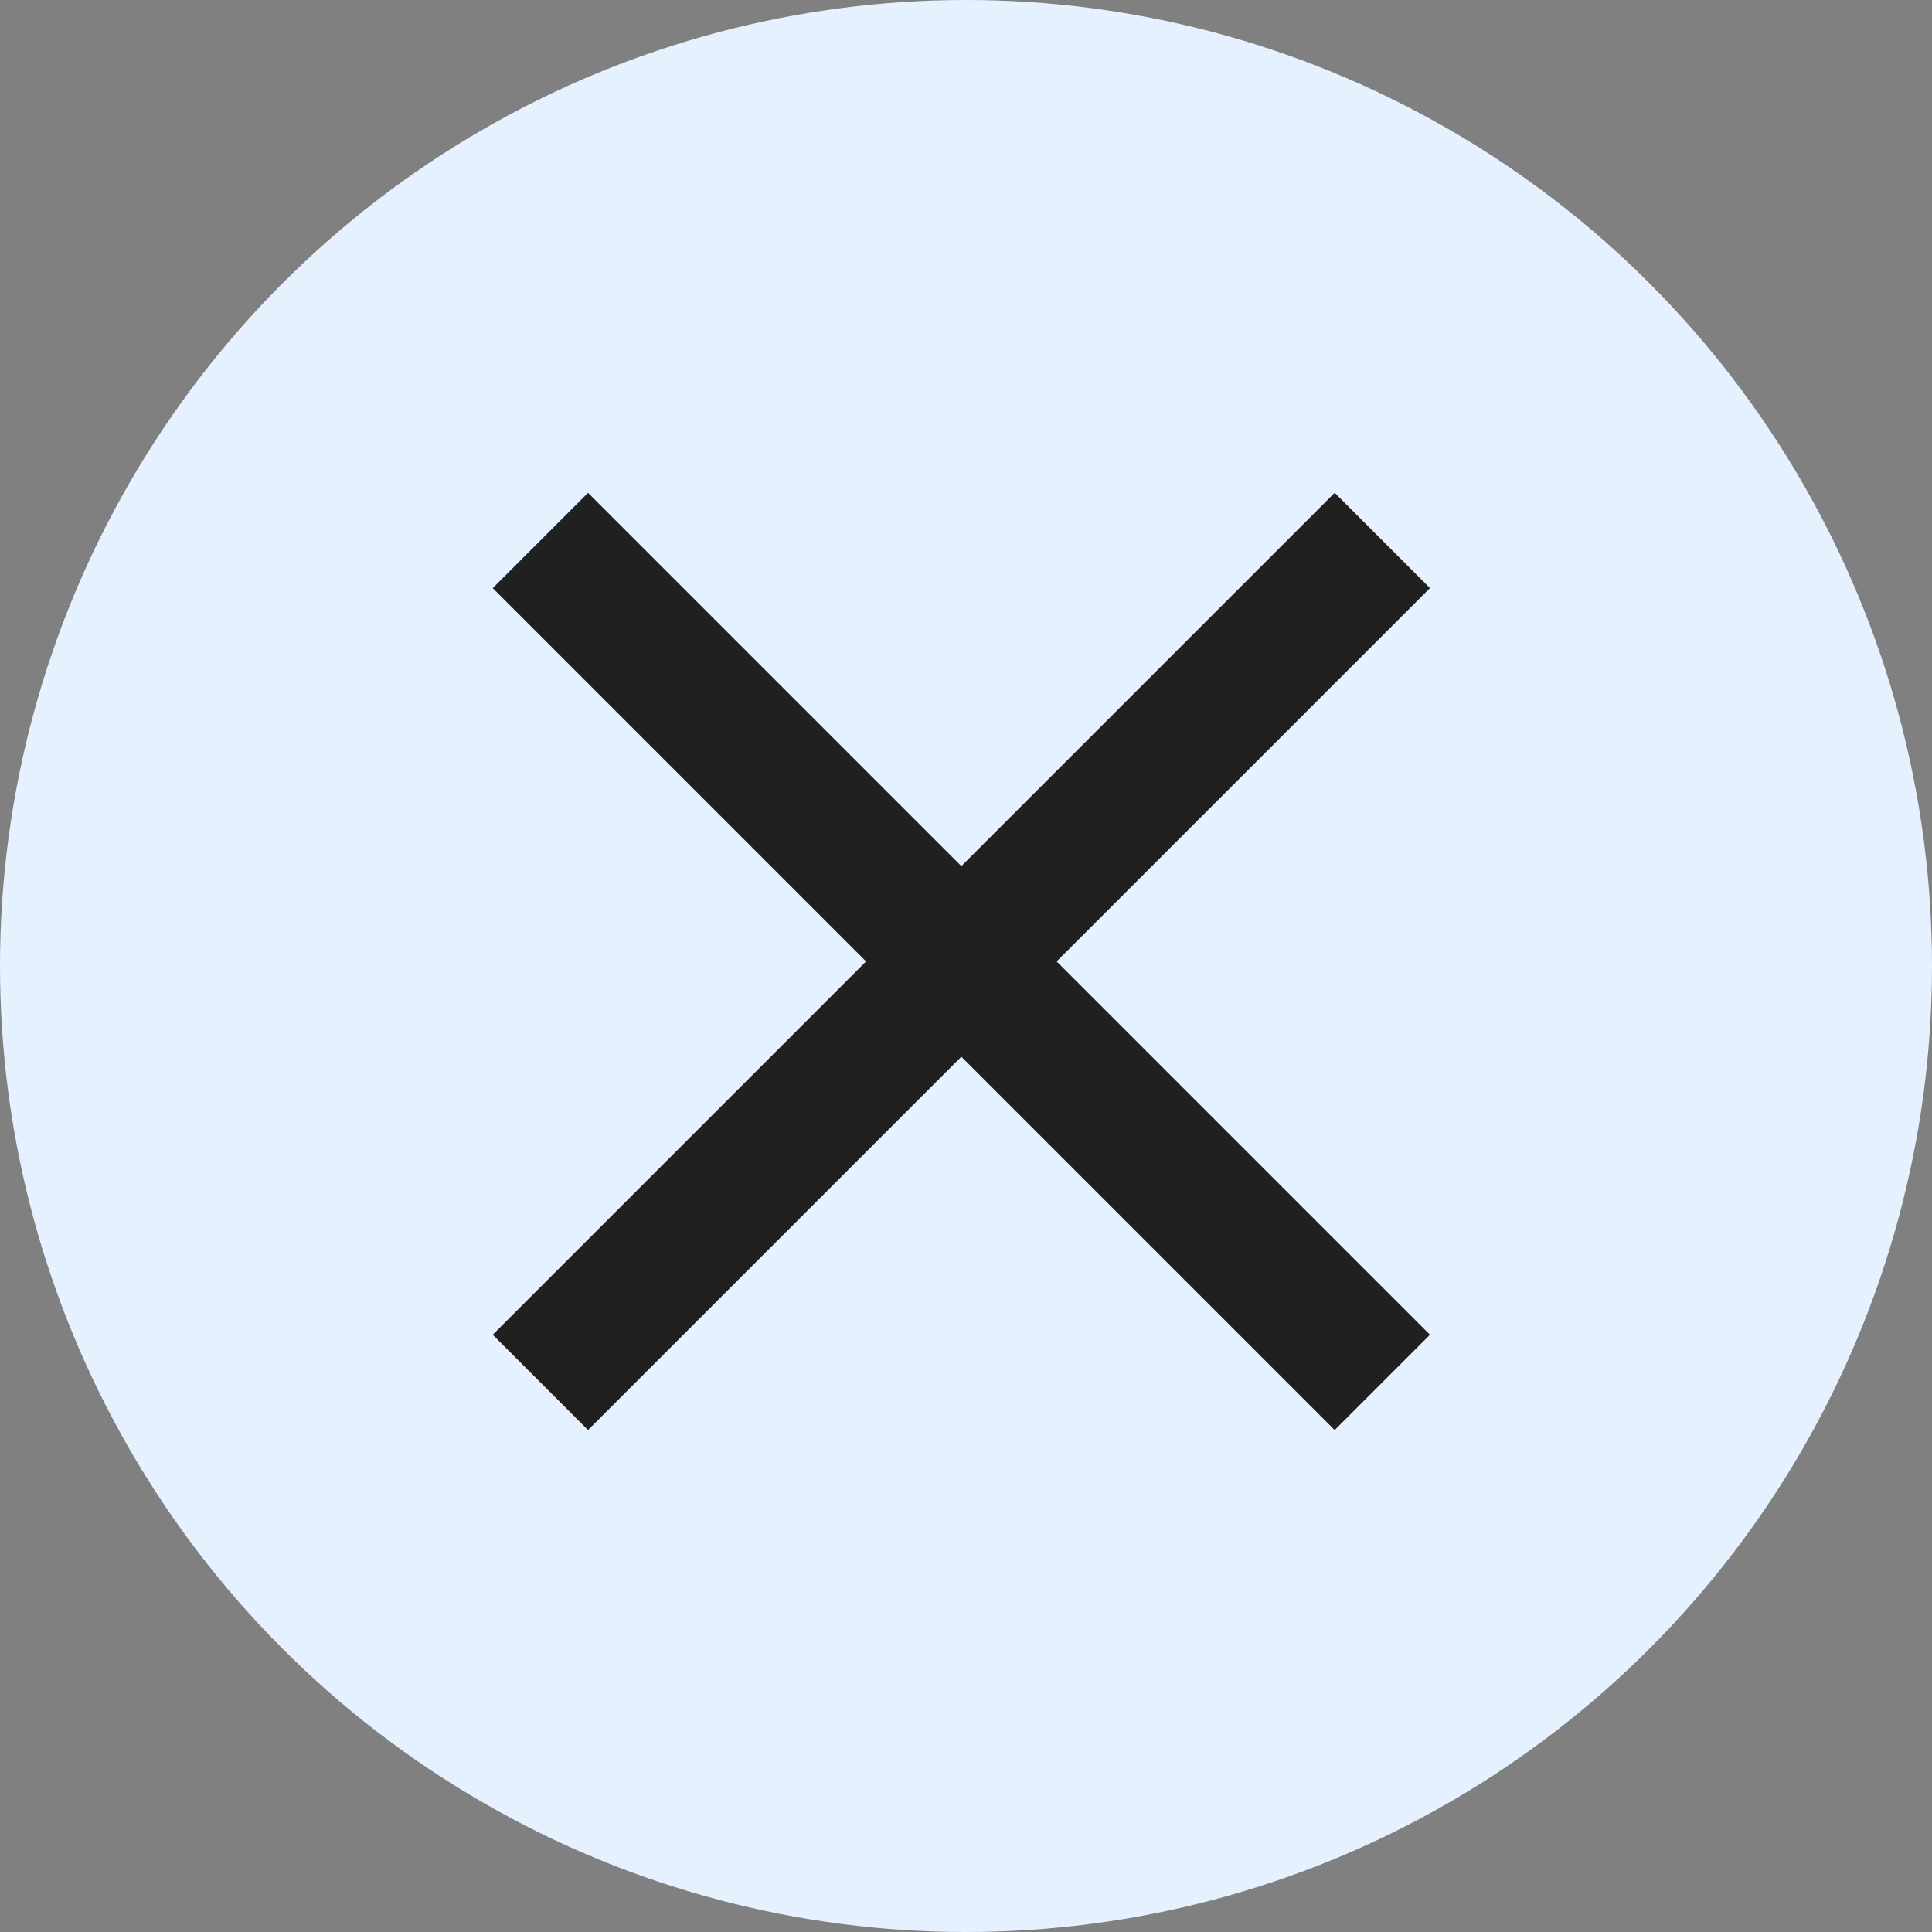
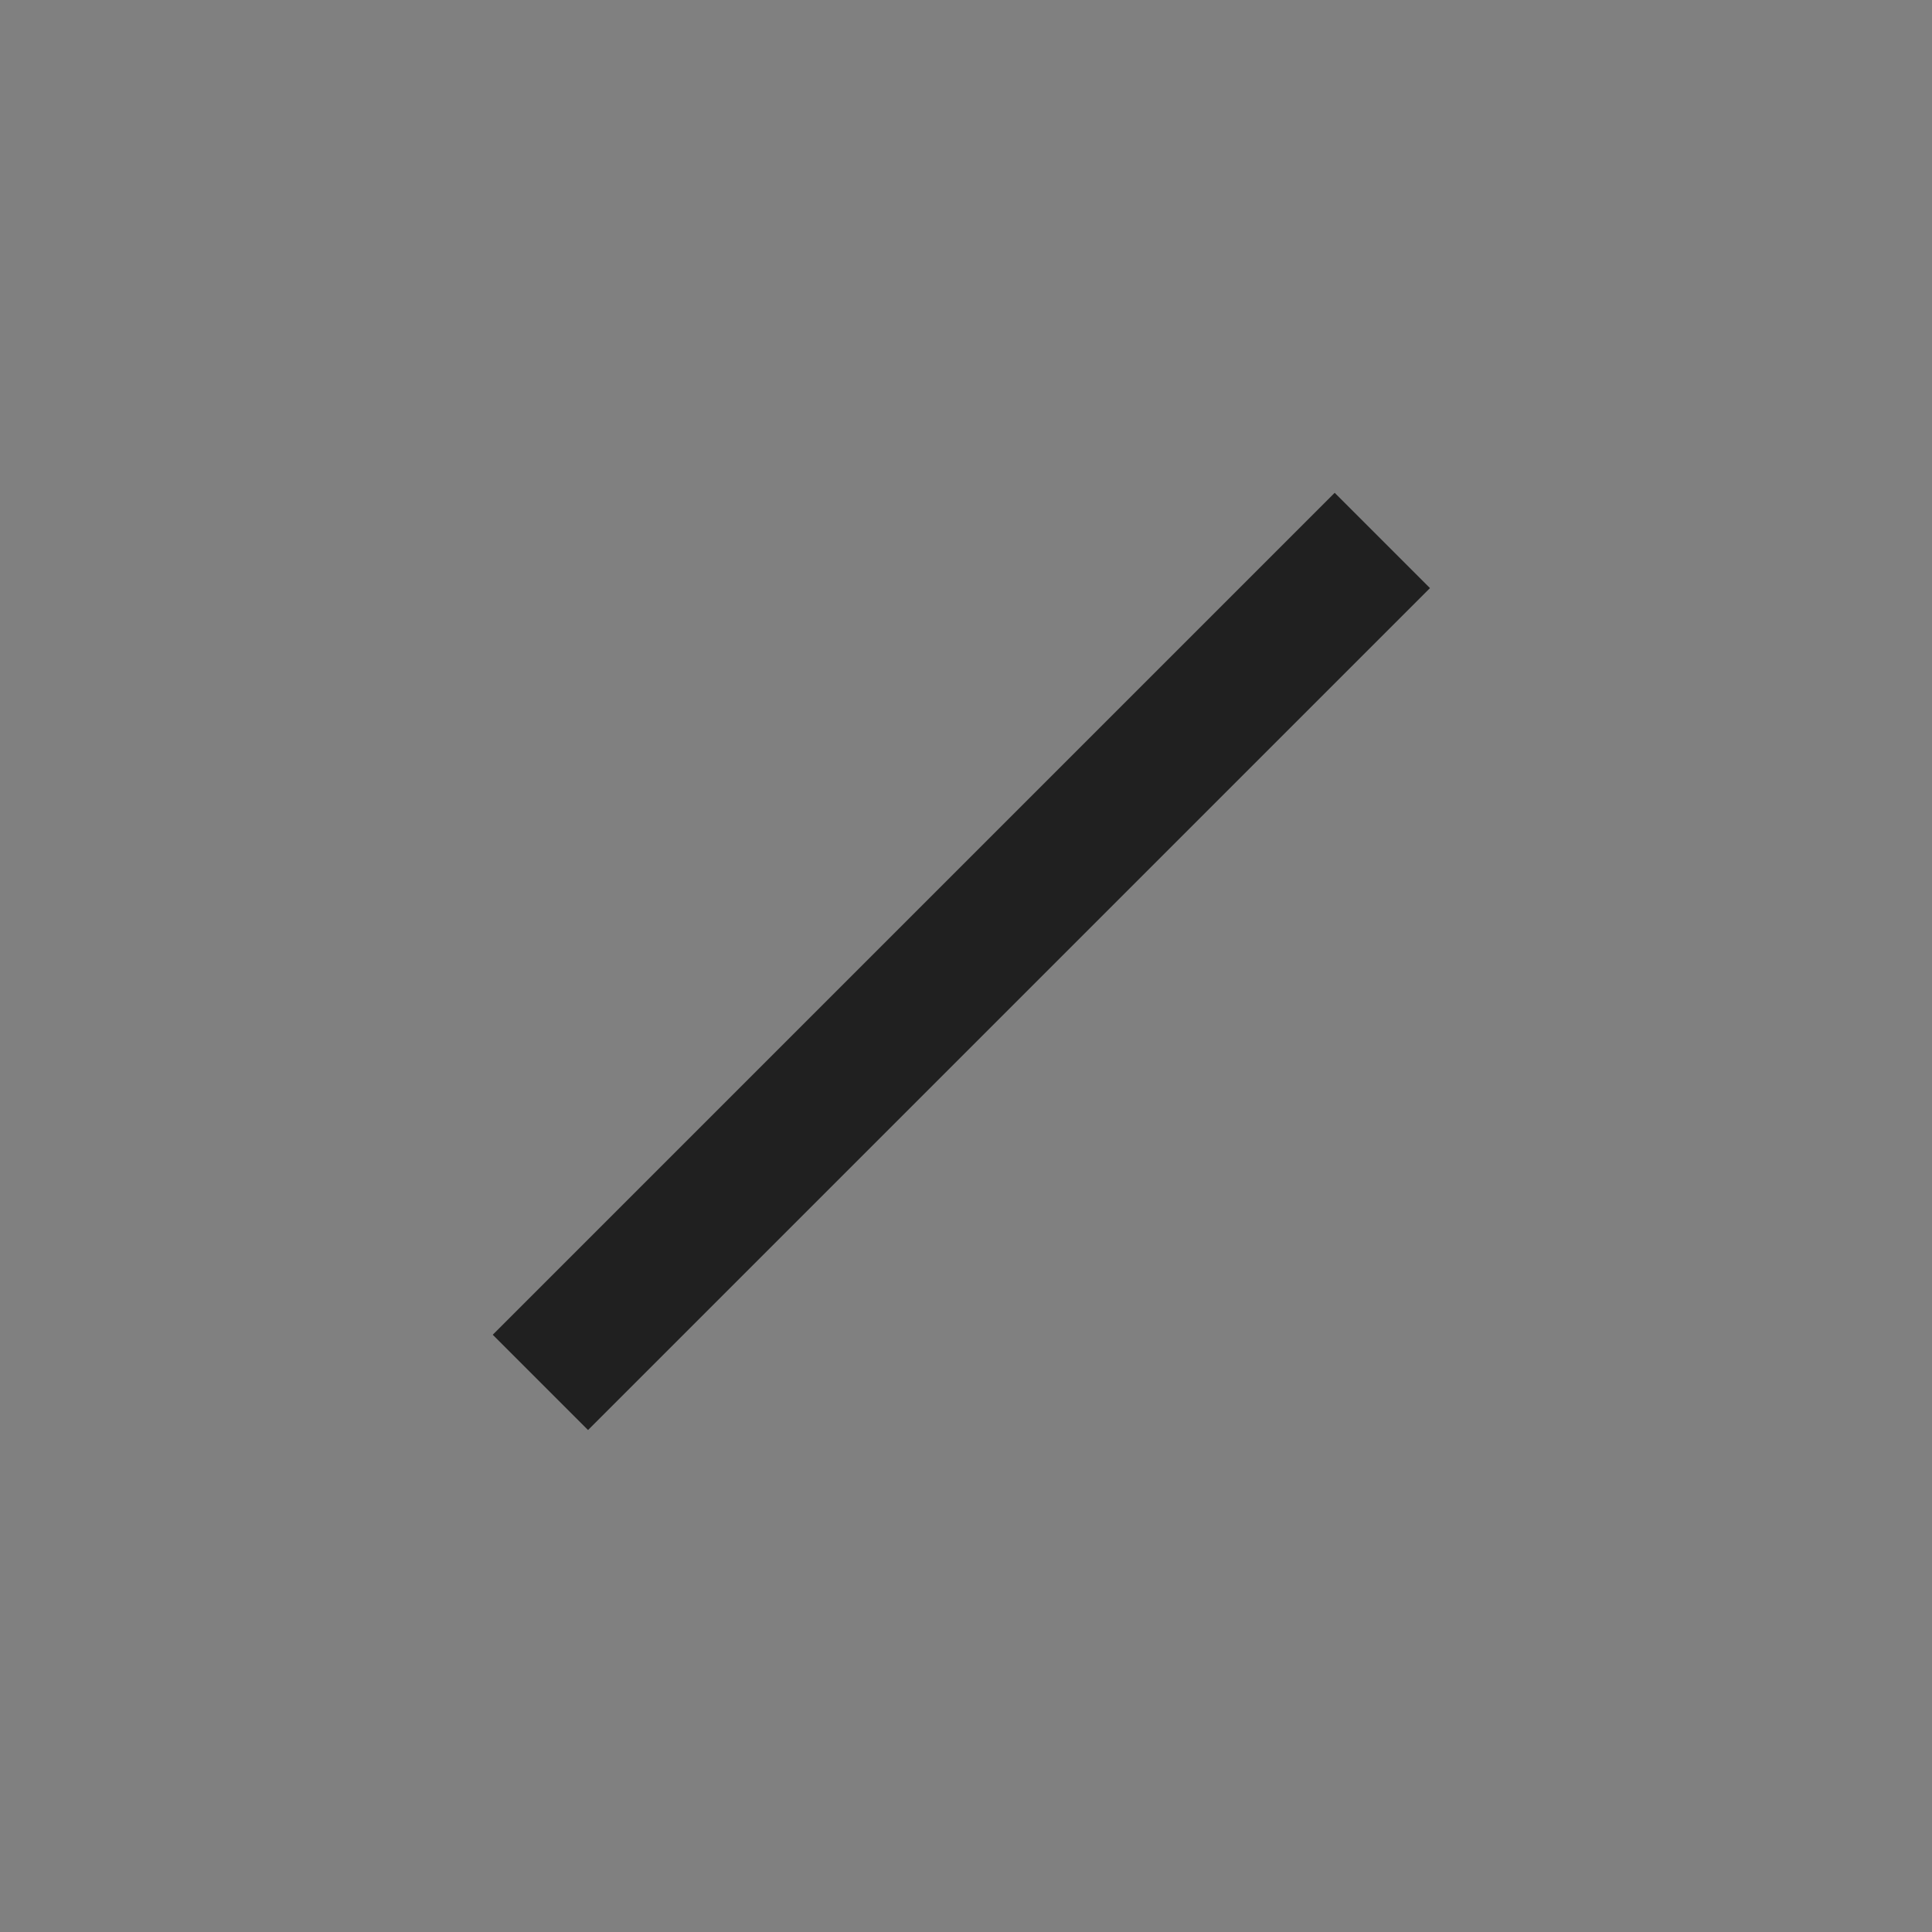
<svg xmlns="http://www.w3.org/2000/svg" width="24" height="24" viewBox="0 0 24 24">
  <rect x="0" y="0" width="24" height="24" fill="#808080" stroke="none" />
  <g id="Group_52912" data-name="Group 52912" transform="translate(-3507.123 671.877)">
-     <circle id="Ellipse_473" data-name="Ellipse 473" cx="12" cy="12" r="12" transform="translate(3507.123 -671.877)" fill="#e6f1ff" />
    <g id="Group_9779" data-name="Group 9779" transform="translate(3513.244 -665.755)">
-       <rect id="Rectangle_4481" data-name="Rectangle 4481" width="1.674" height="14.791" transform="translate(0 1.184) rotate(-45)" fill="#202020" />
      <rect id="Rectangle_4482" data-name="Rectangle 4482" width="1.674" height="14.791" transform="translate(10.459 0) rotate(45)" fill="#202020" />
    </g>
  </g>
</svg>